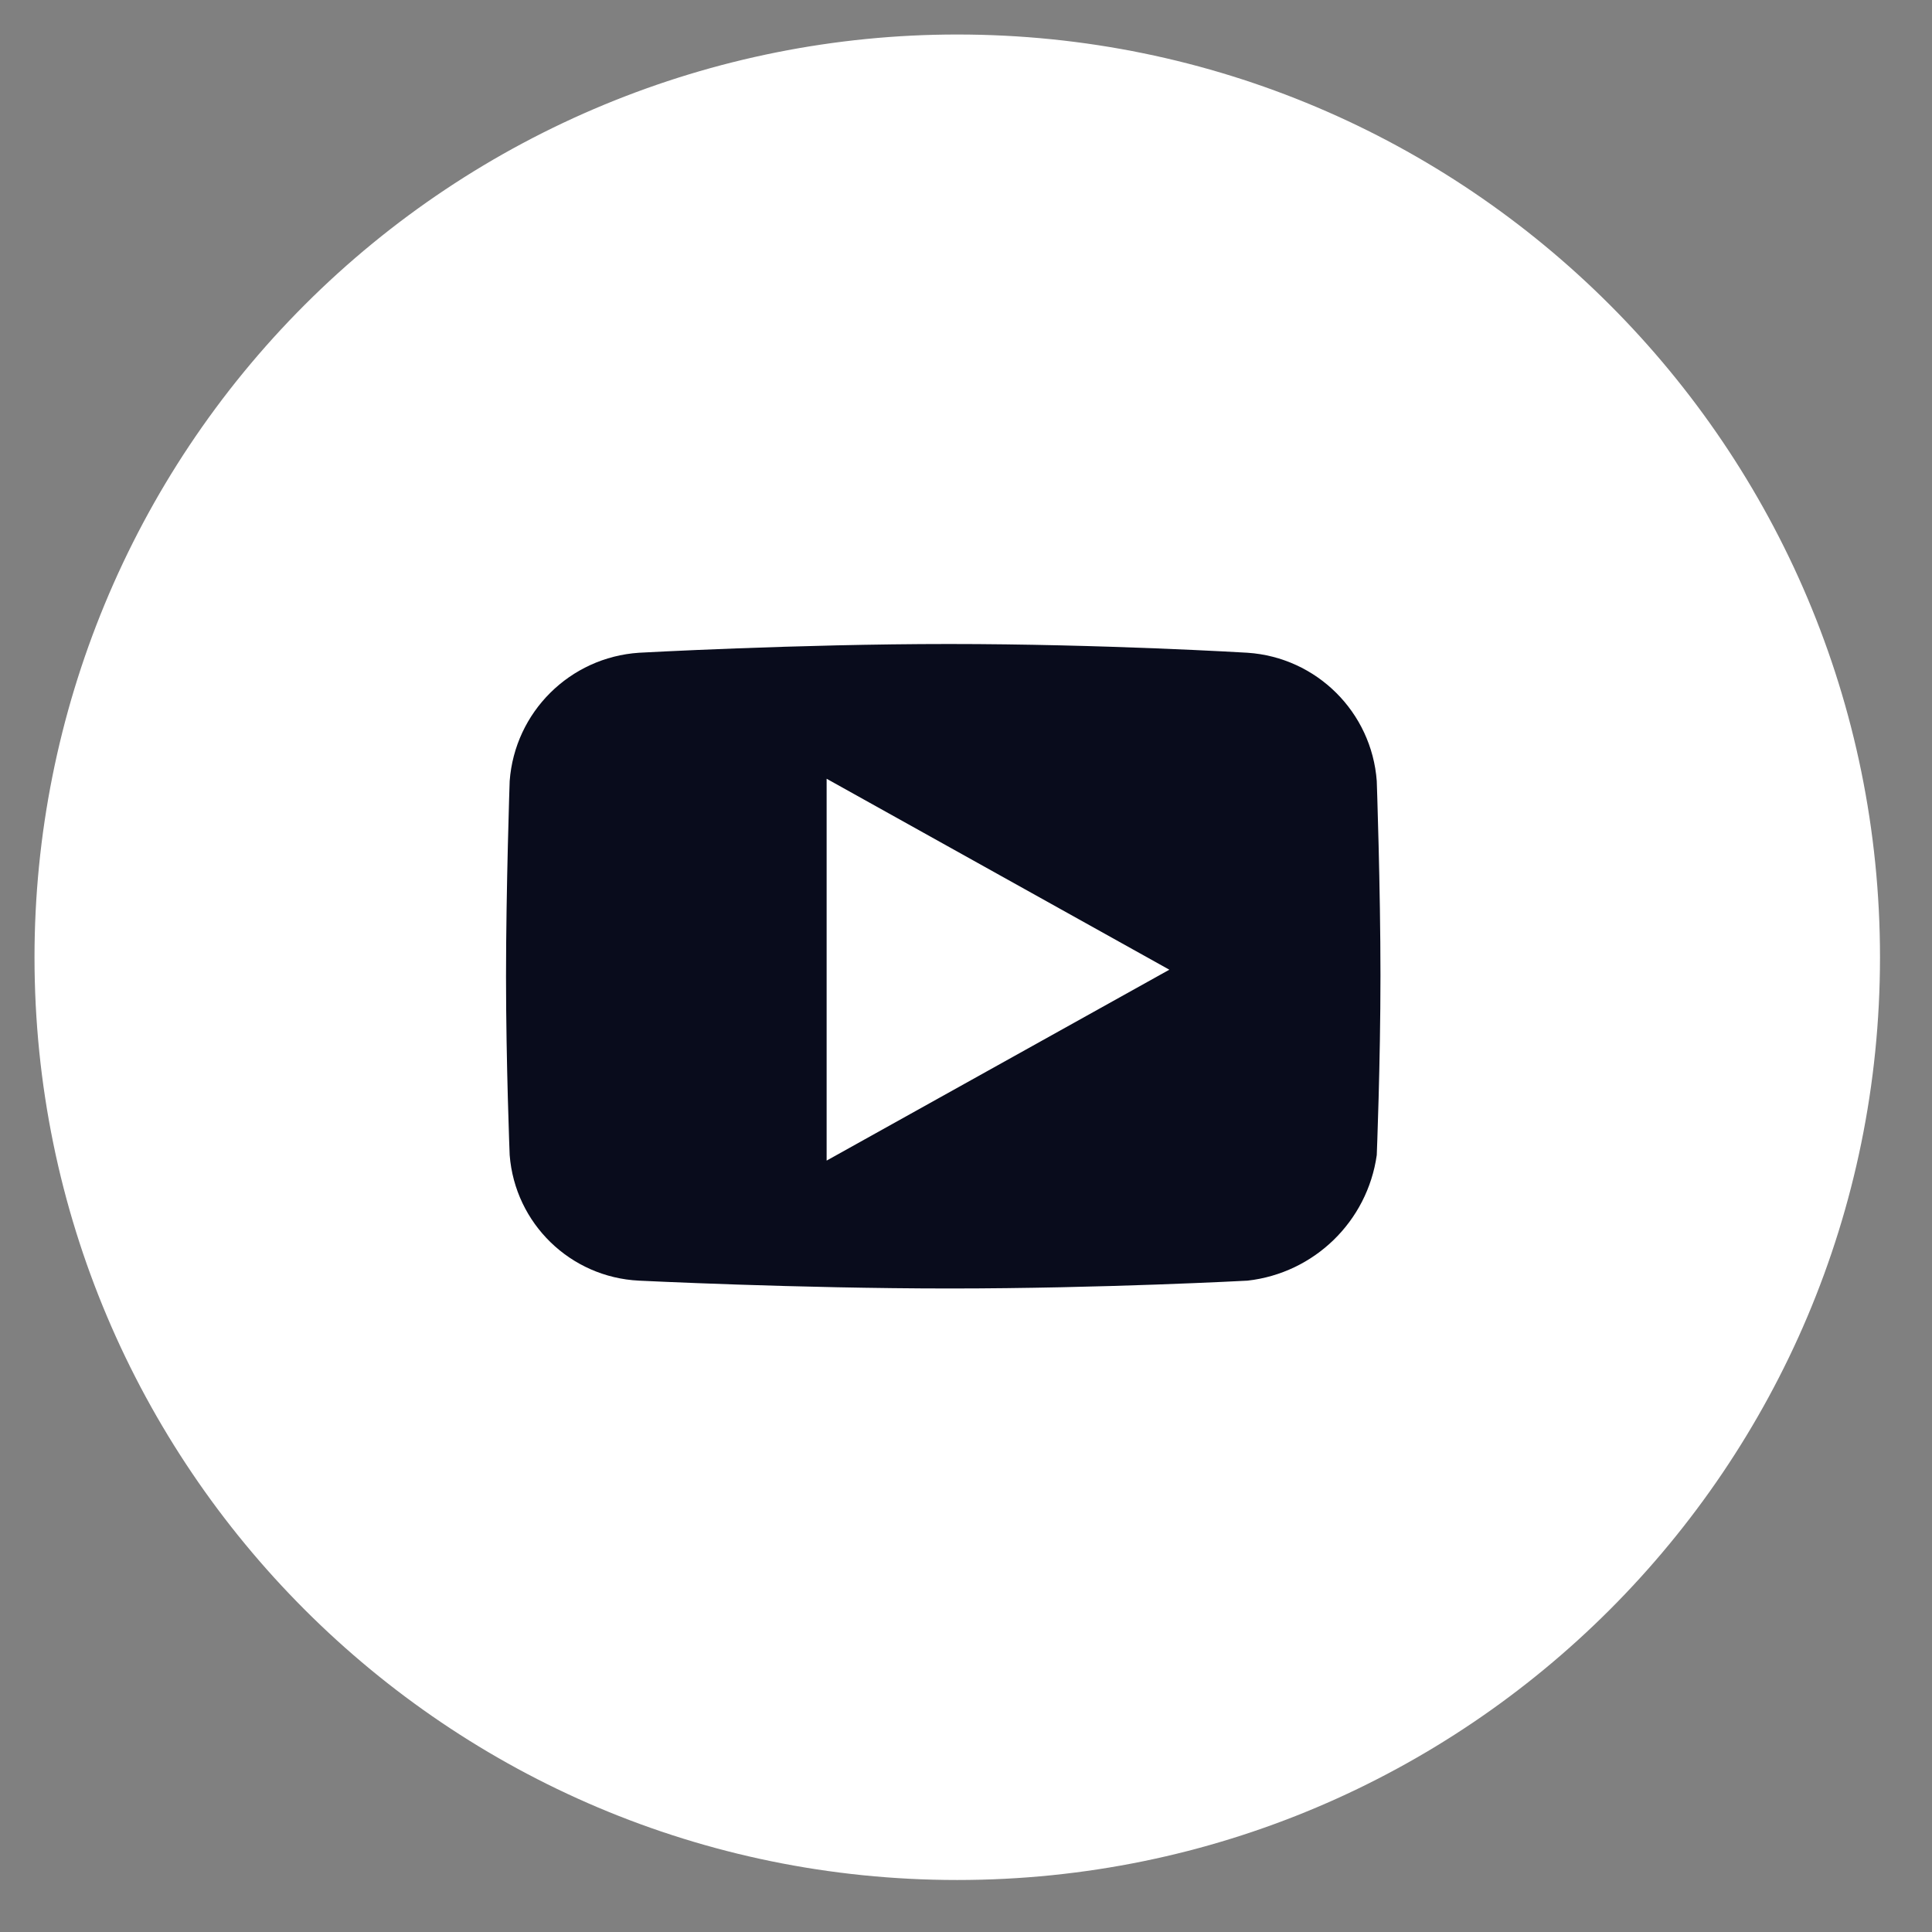
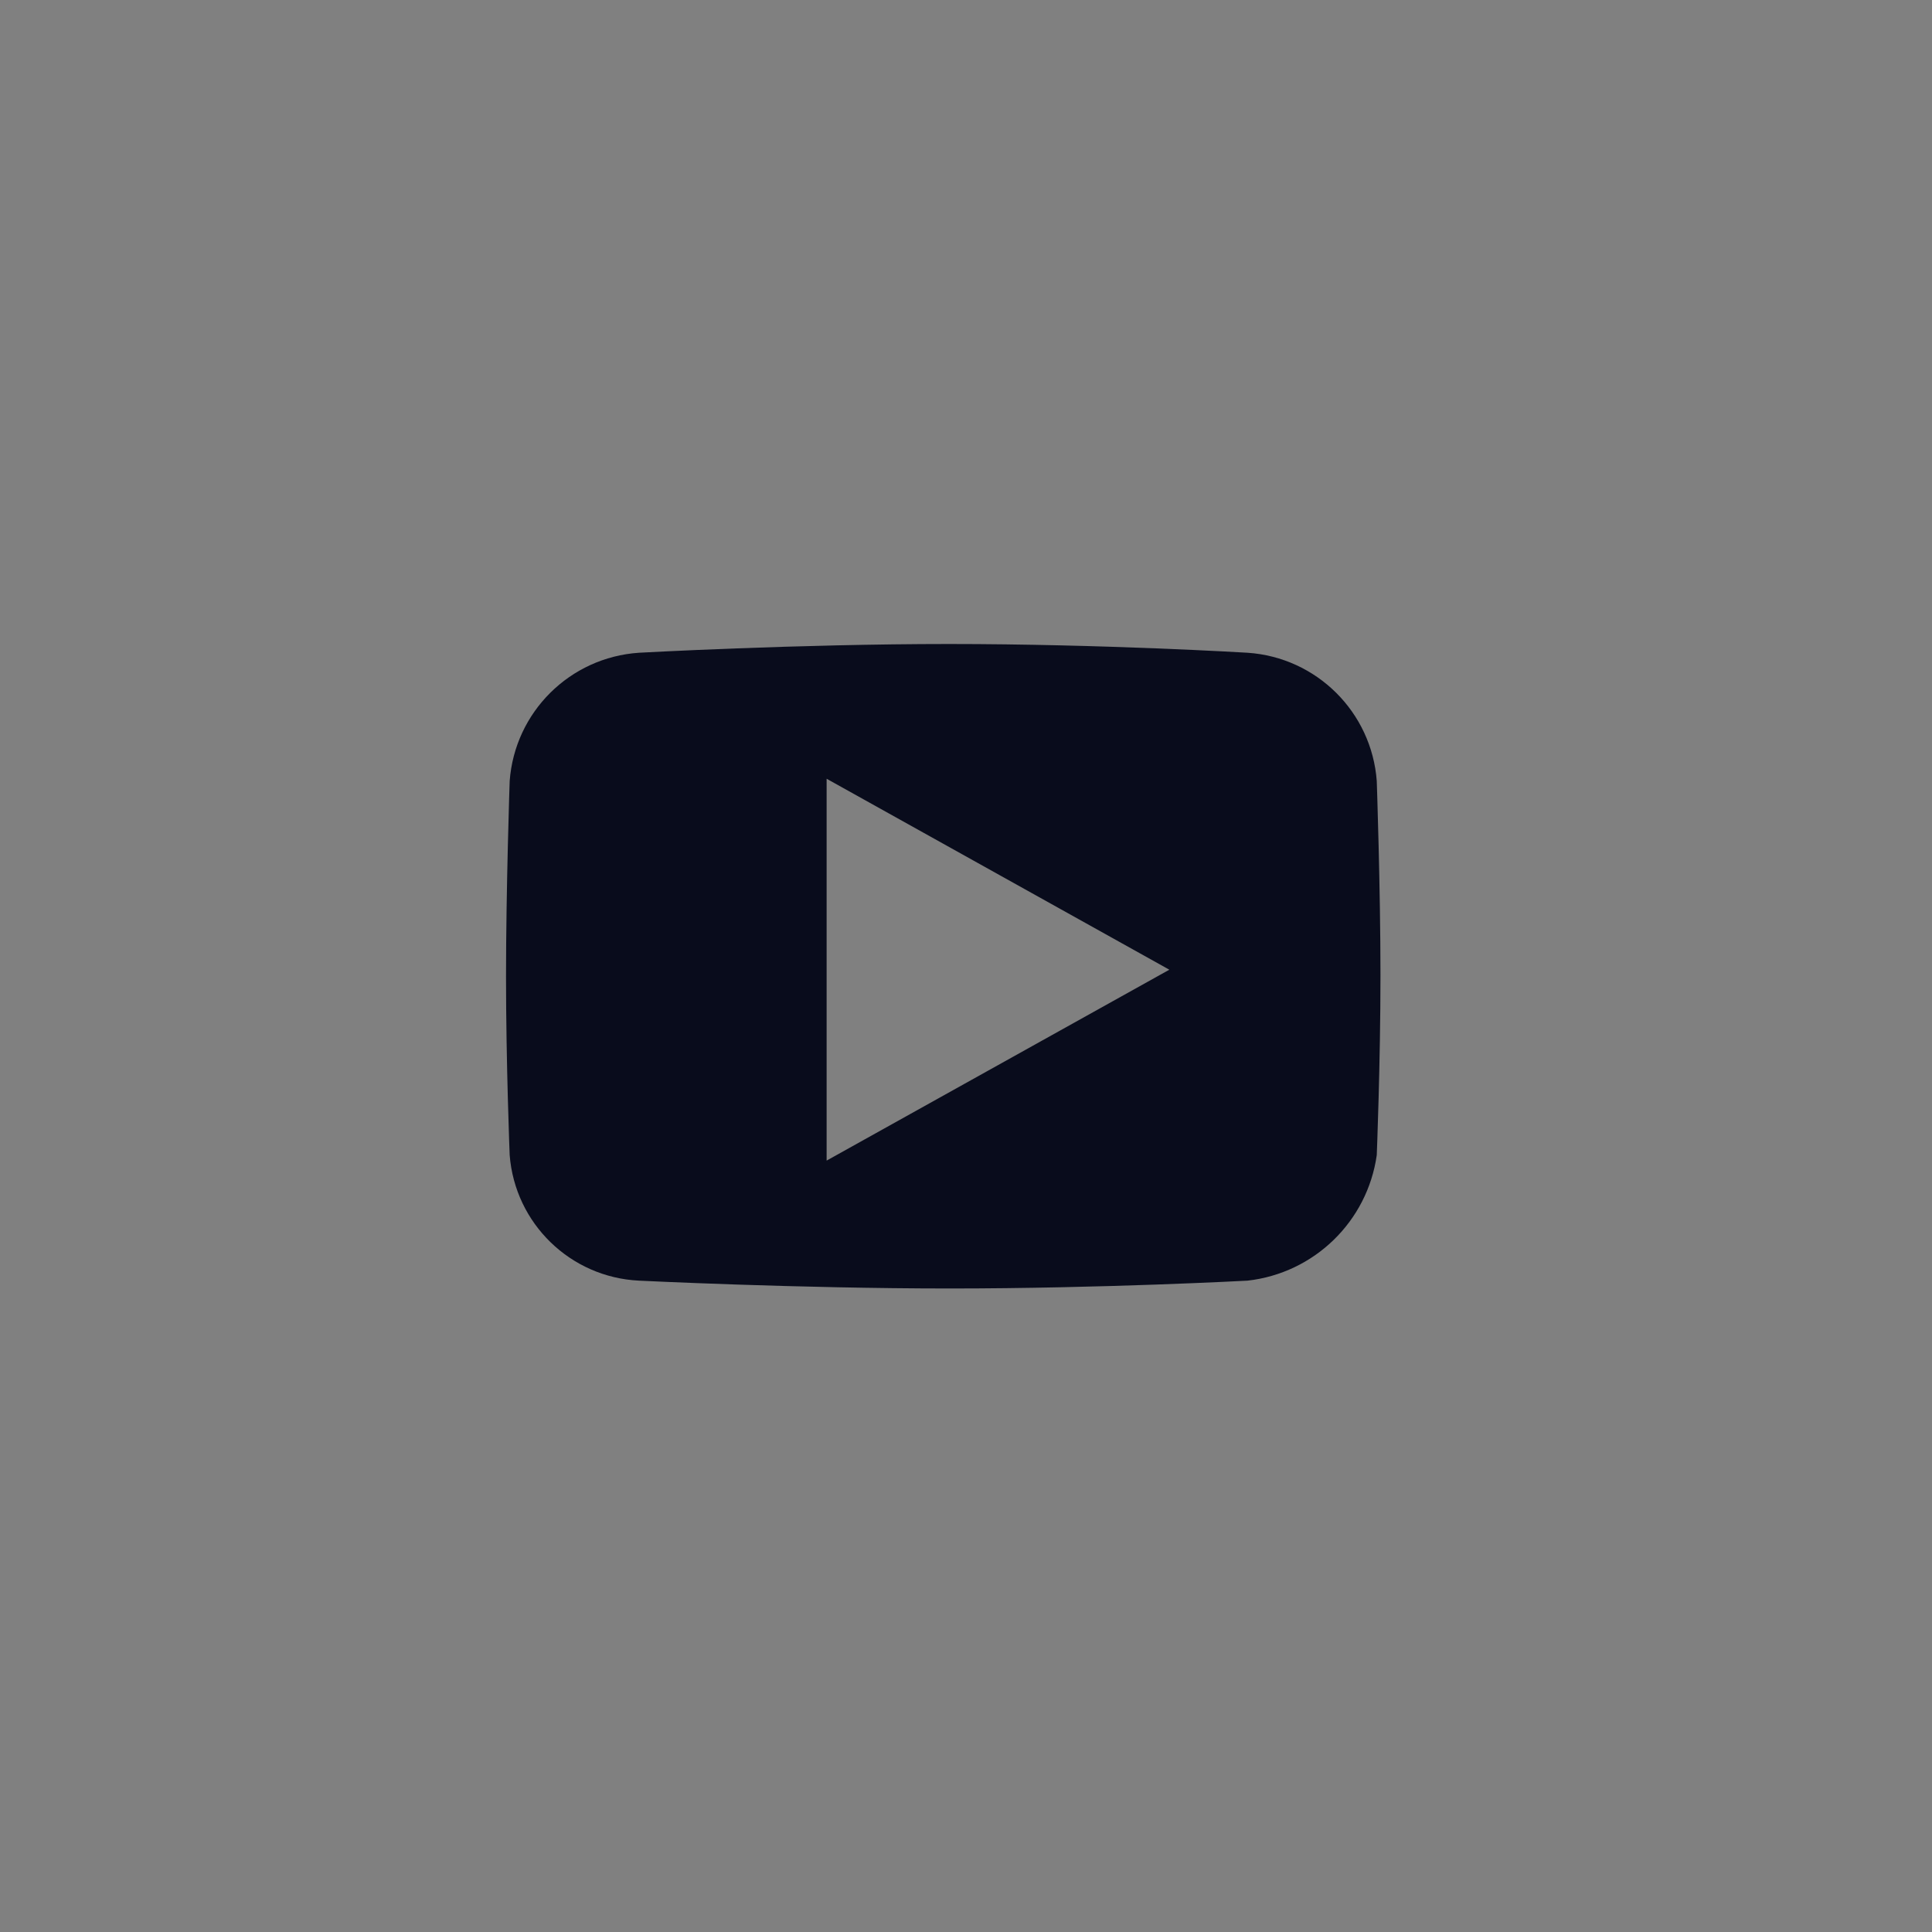
<svg xmlns="http://www.w3.org/2000/svg" width="36" height="36" viewBox="0 0 36 36" fill="none">
  <rect x="0" y="0" width="36" height="36" fill="#808080" stroke="none" />
-   <path d="M17.839 0.643C27.335 0.644 35.032 8.343 35.031 17.839C35.03 27.335 27.332 35.032 17.836 35.031C8.34 35.031 0.643 27.333 0.643 17.837C0.643 13.277 2.454 8.903 5.68 5.678C8.905 2.453 13.279 0.642 17.839 0.643Z" fill="white" />
  <path fill-rule="evenodd" clip-rule="evenodd" d="M25.654 21.523C25.479 22.761 24.488 23.723 23.246 23.863C23.246 23.863 20.546 24.009 17.7 24.009C14.854 24.009 11.906 23.863 11.906 23.863C10.628 23.801 9.596 22.798 9.497 21.523C9.497 21.523 9.429 19.817 9.429 18.197C9.429 16.56 9.497 14.554 9.497 14.554C9.592 13.268 10.619 12.249 11.906 12.163C11.906 12.163 14.854 12 17.683 12C20.546 12 23.246 12.163 23.246 12.163C24.532 12.249 25.559 13.268 25.654 14.554C25.654 14.554 25.723 16.551 25.723 18.171C25.723 19.809 25.654 21.523 25.654 21.523ZM15.403 14.511V21.626L21.789 18.069L15.403 14.511Z" fill="#090C1C" />
</svg>